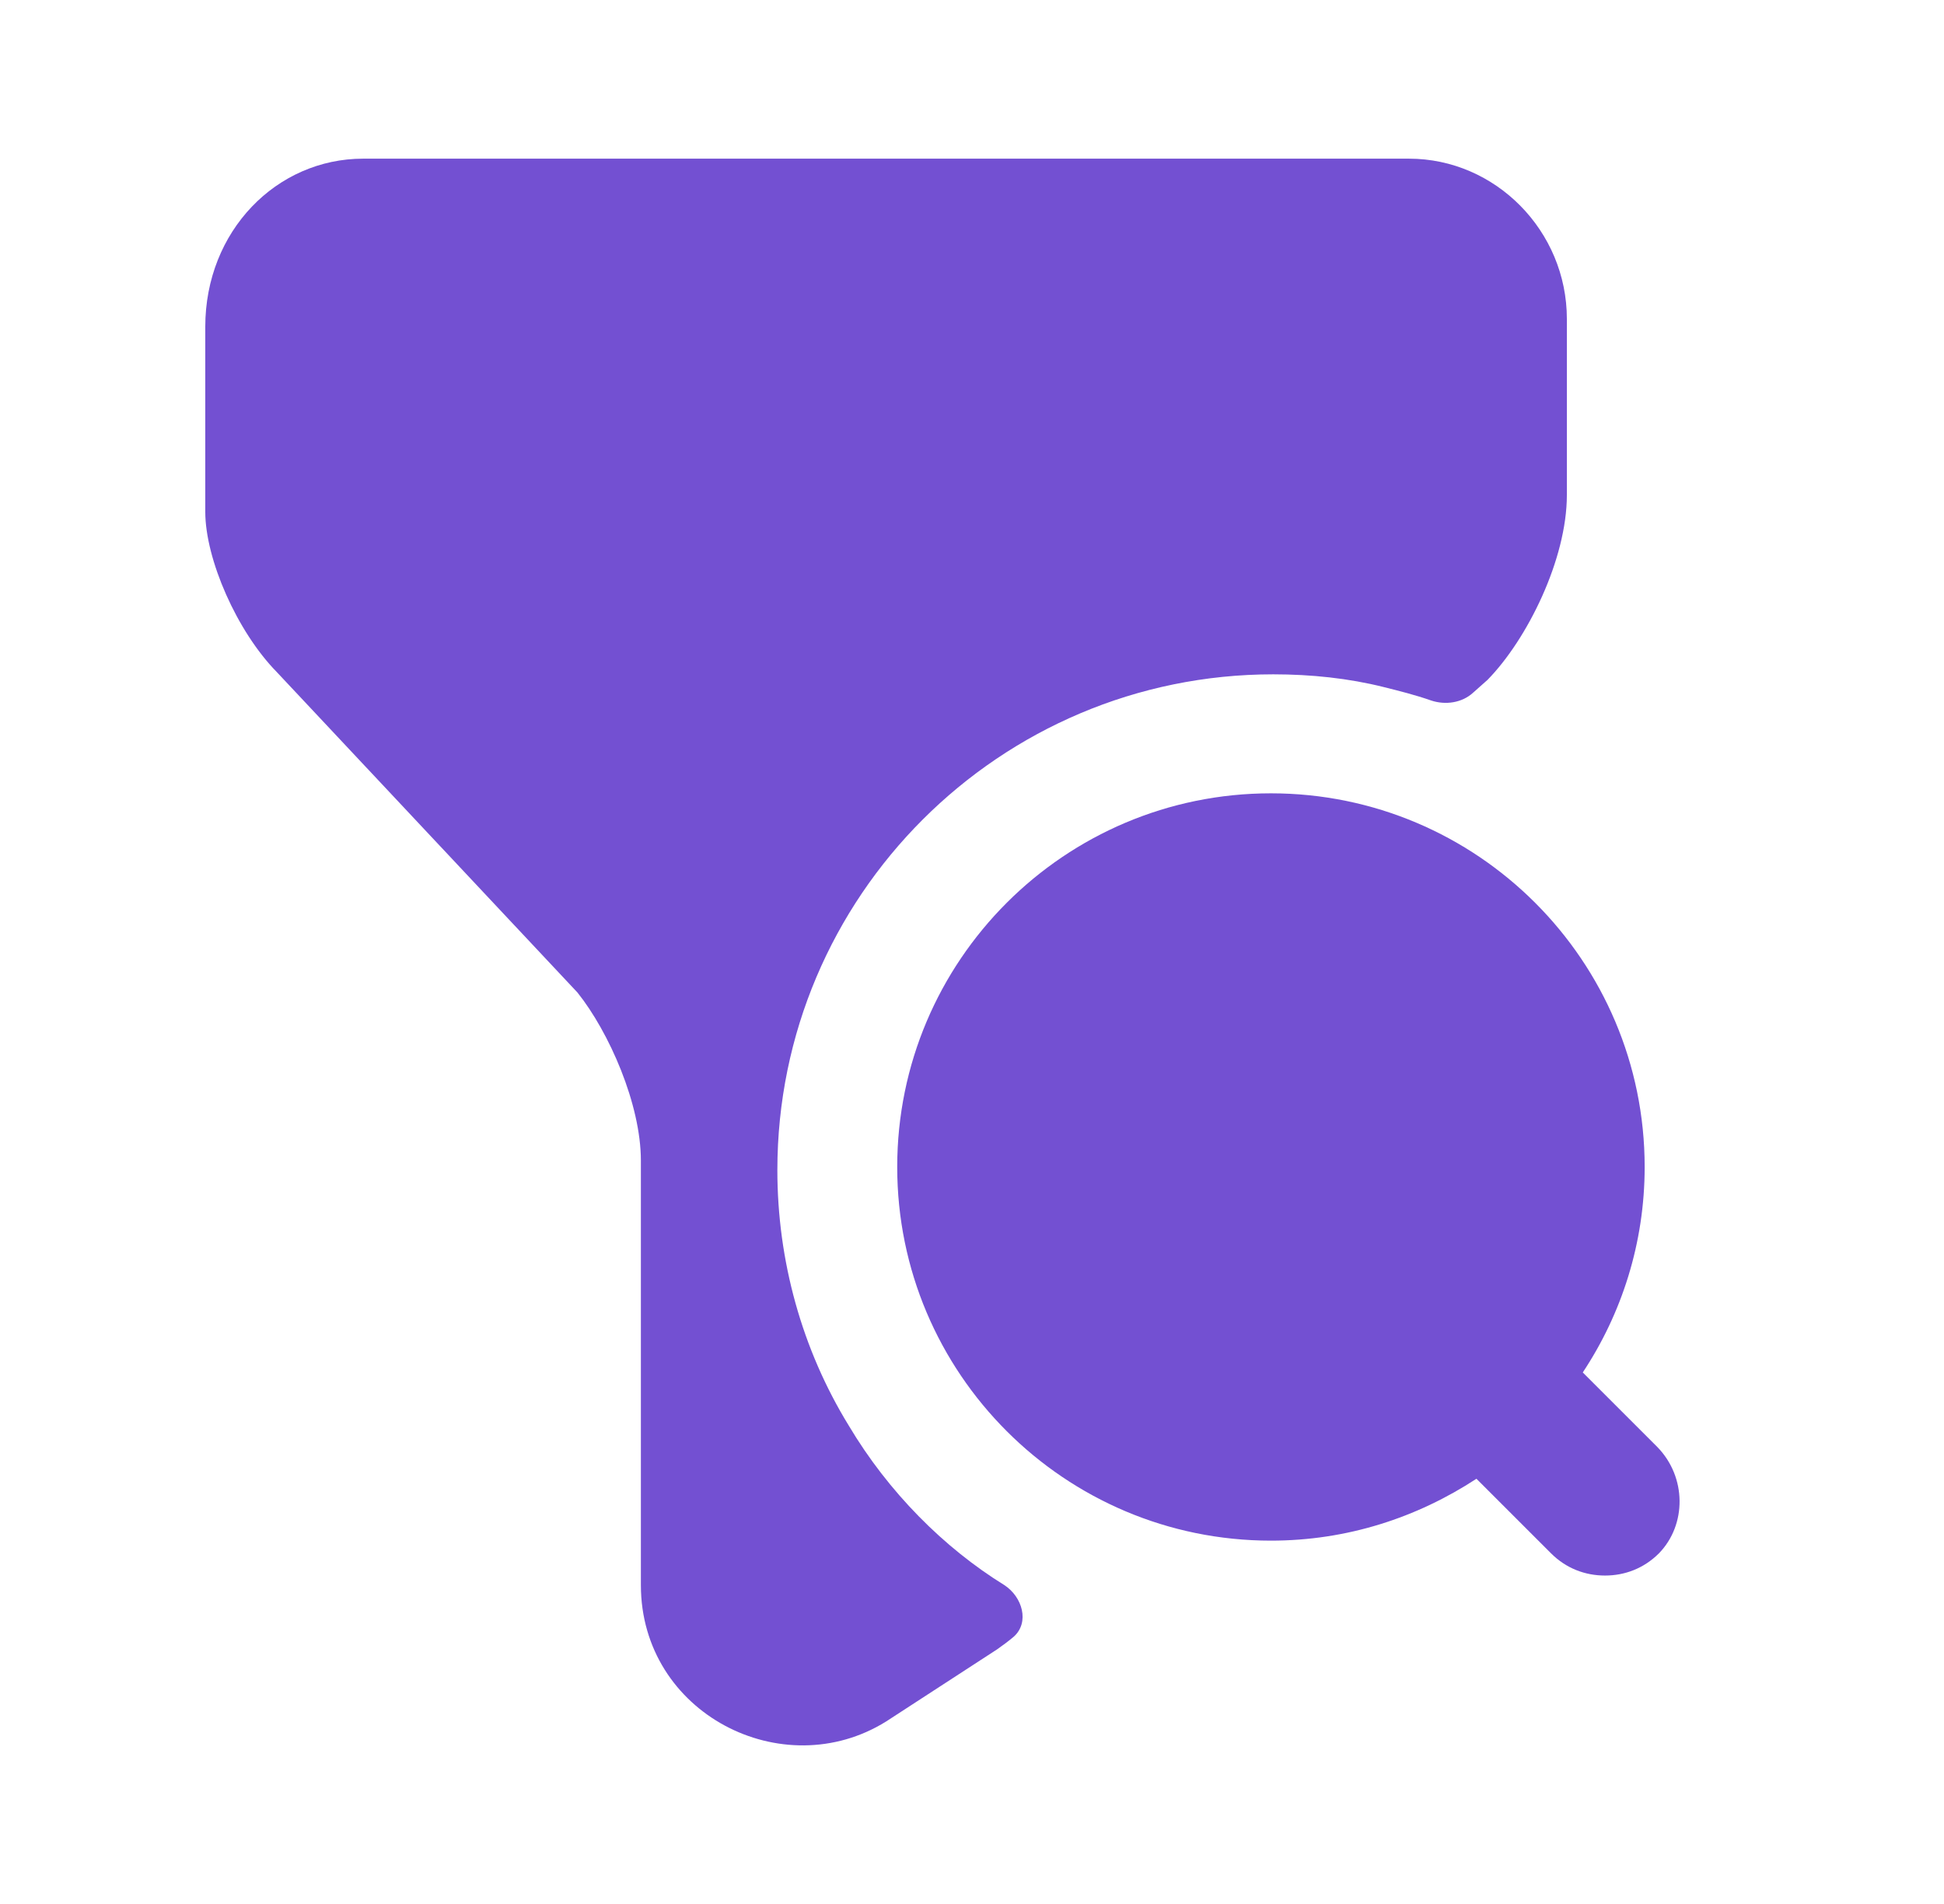
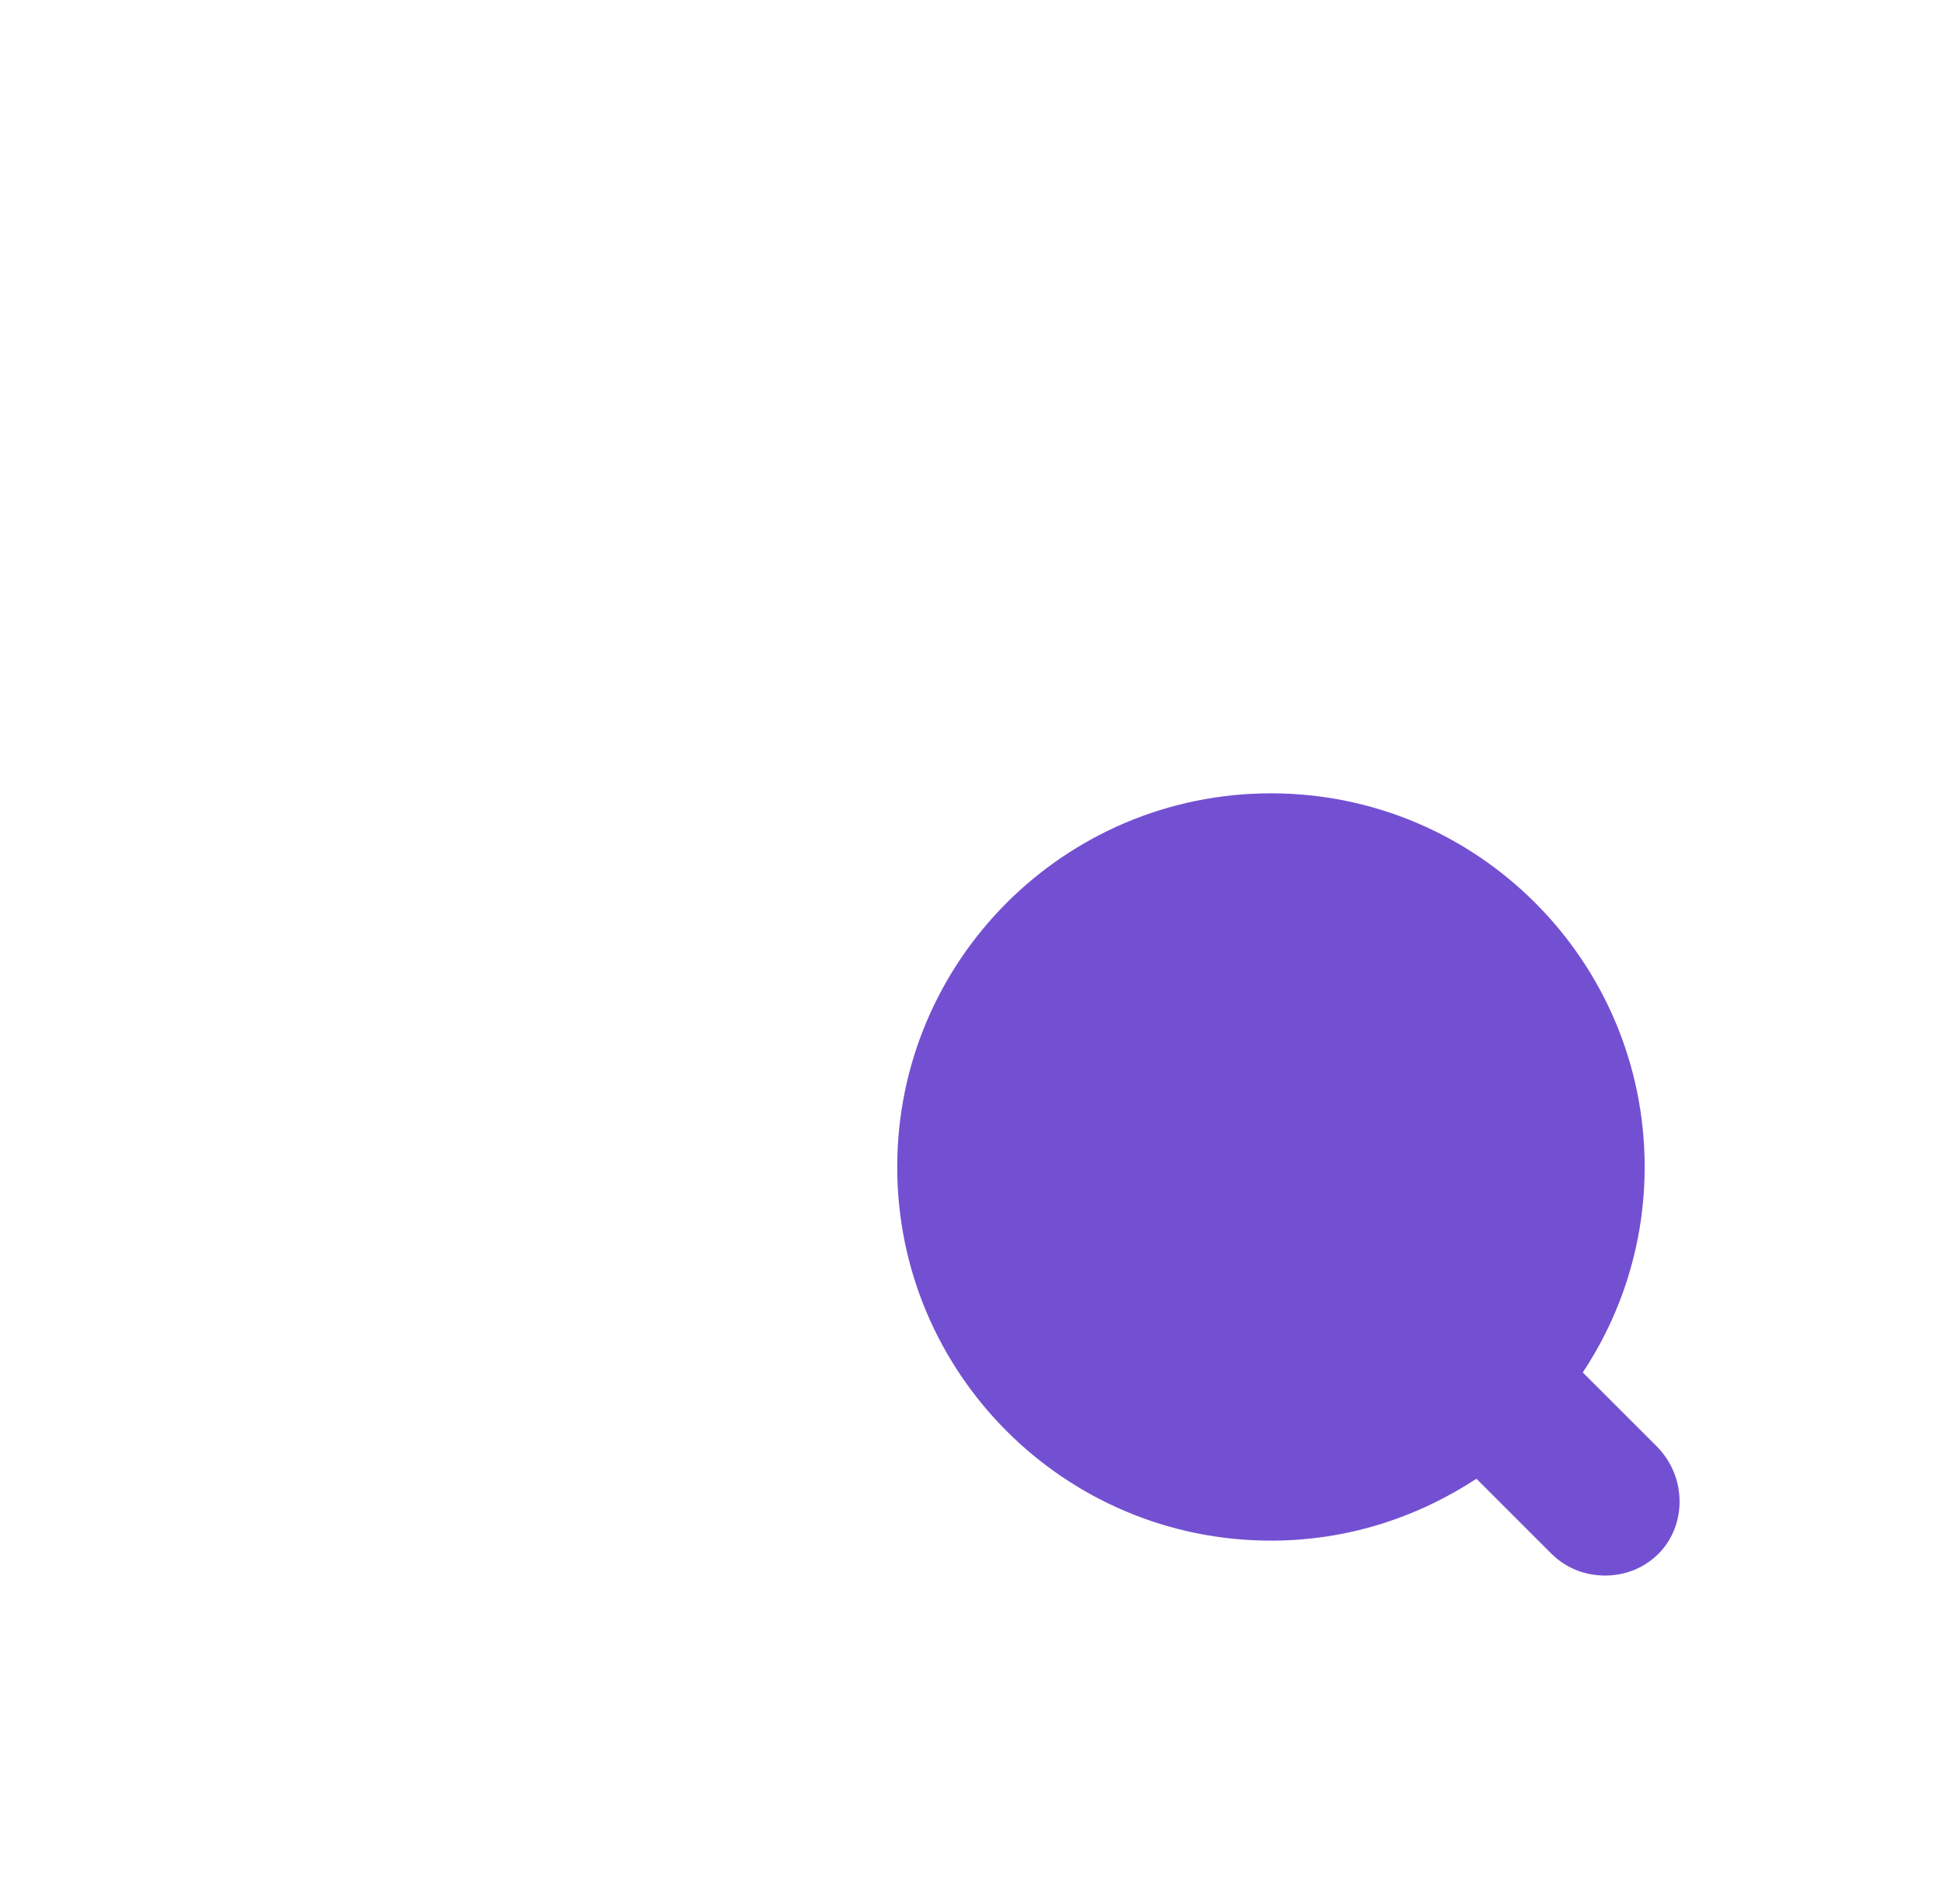
<svg xmlns="http://www.w3.org/2000/svg" width="49" height="48" viewBox="0 0 49 48" fill="none">
  <path d="M41.775 36.48L39.895 34.6C40.875 33.12 41.455 31.34 41.455 29.42C41.455 24.22 37.235 20 32.035 20C26.835 20 22.615 24.22 22.615 29.42C22.615 34.62 26.835 38.84 32.035 38.84C33.955 38.84 35.715 38.26 37.215 37.28L39.095 39.16C39.475 39.54 39.955 39.72 40.455 39.72C40.955 39.72 41.435 39.54 41.815 39.16C42.515 38.44 42.515 37.24 41.775 36.48Z" fill="#7350D2" />
-   <path d="M39.494 8.04V12.48C39.494 14.1 38.494 16.12 37.494 17.14L37.134 17.46C36.854 17.72 36.434 17.78 36.074 17.66C35.674 17.52 35.274 17.42 34.874 17.32C33.994 17.1 33.054 17 32.094 17C25.194 17 19.594 22.6 19.594 29.5C19.594 31.78 20.214 34.02 21.394 35.94C22.394 37.62 23.794 39.02 25.314 39.96C25.774 40.26 25.954 40.9 25.554 41.26C25.414 41.38 25.274 41.48 25.134 41.58L22.334 43.4C19.734 45.02 16.154 43.2 16.154 39.96V29.26C16.154 27.84 15.354 26.02 14.554 25.02L6.974 16.94C5.974 15.92 5.174 14.1 5.174 12.9V8.24C5.174 5.82 6.974 4 9.154 4H35.514C37.694 4 39.494 5.82 39.494 8.04Z" fill="#7350D2" />
</svg>